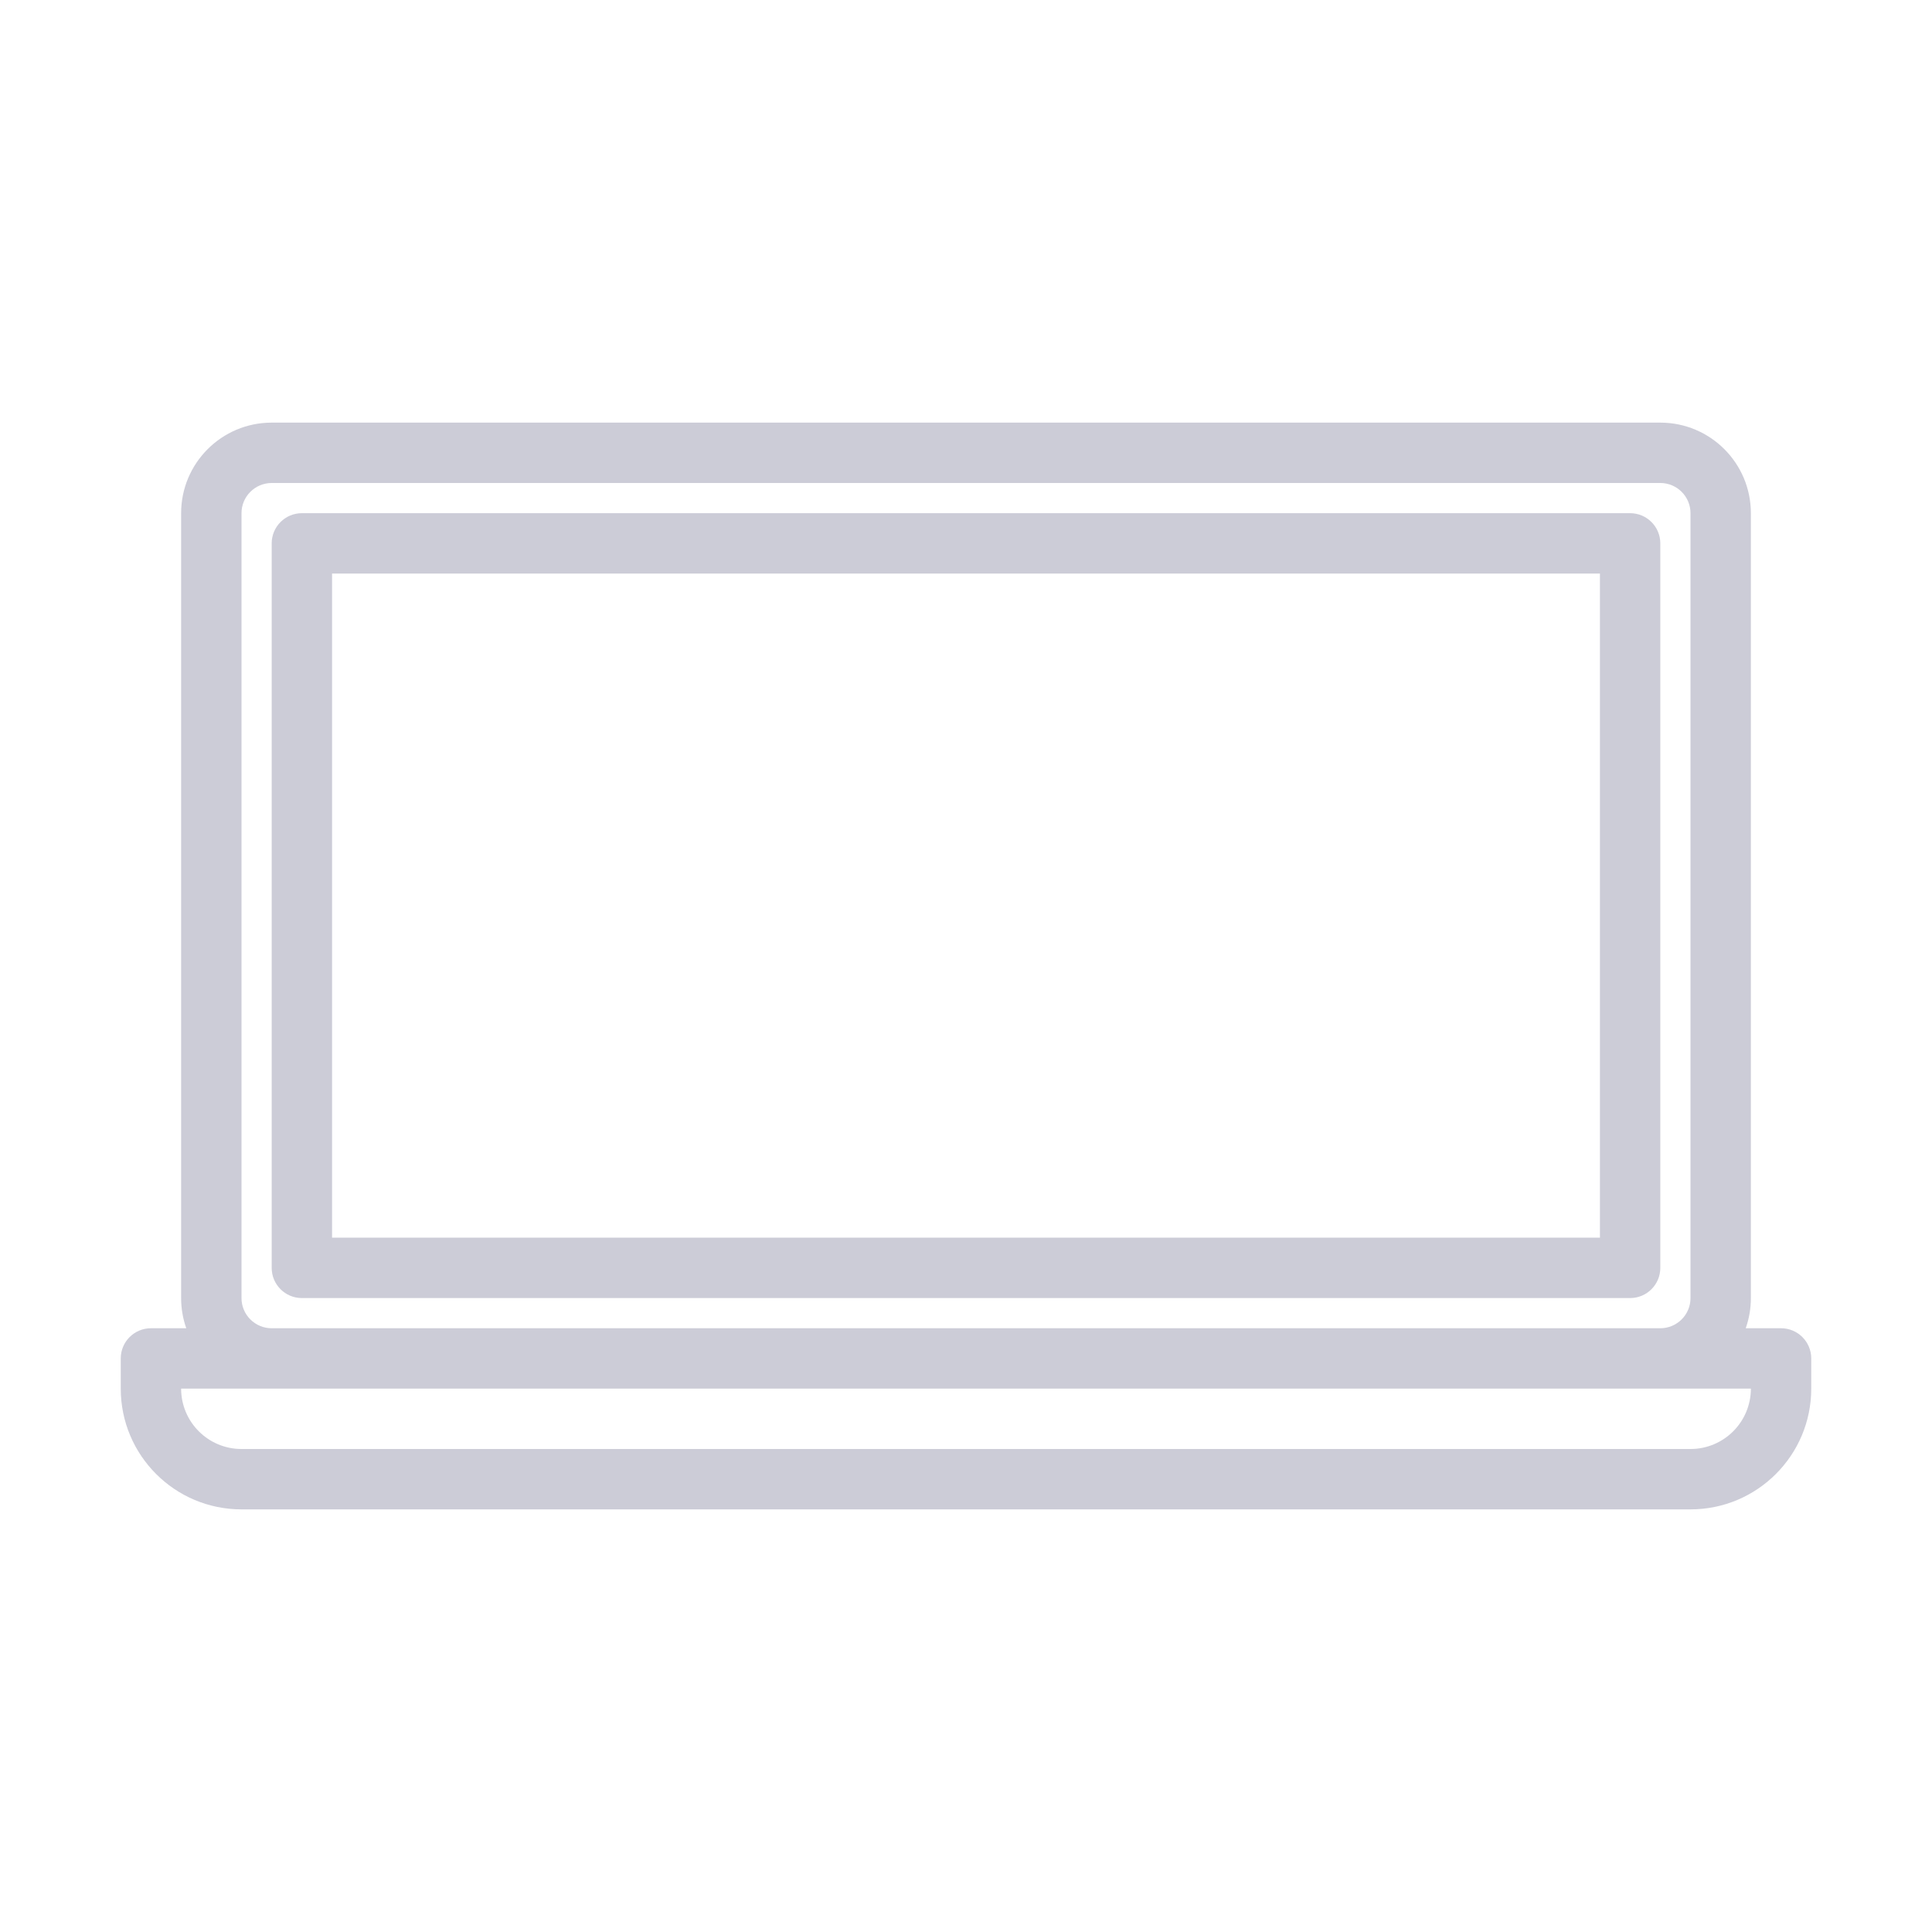
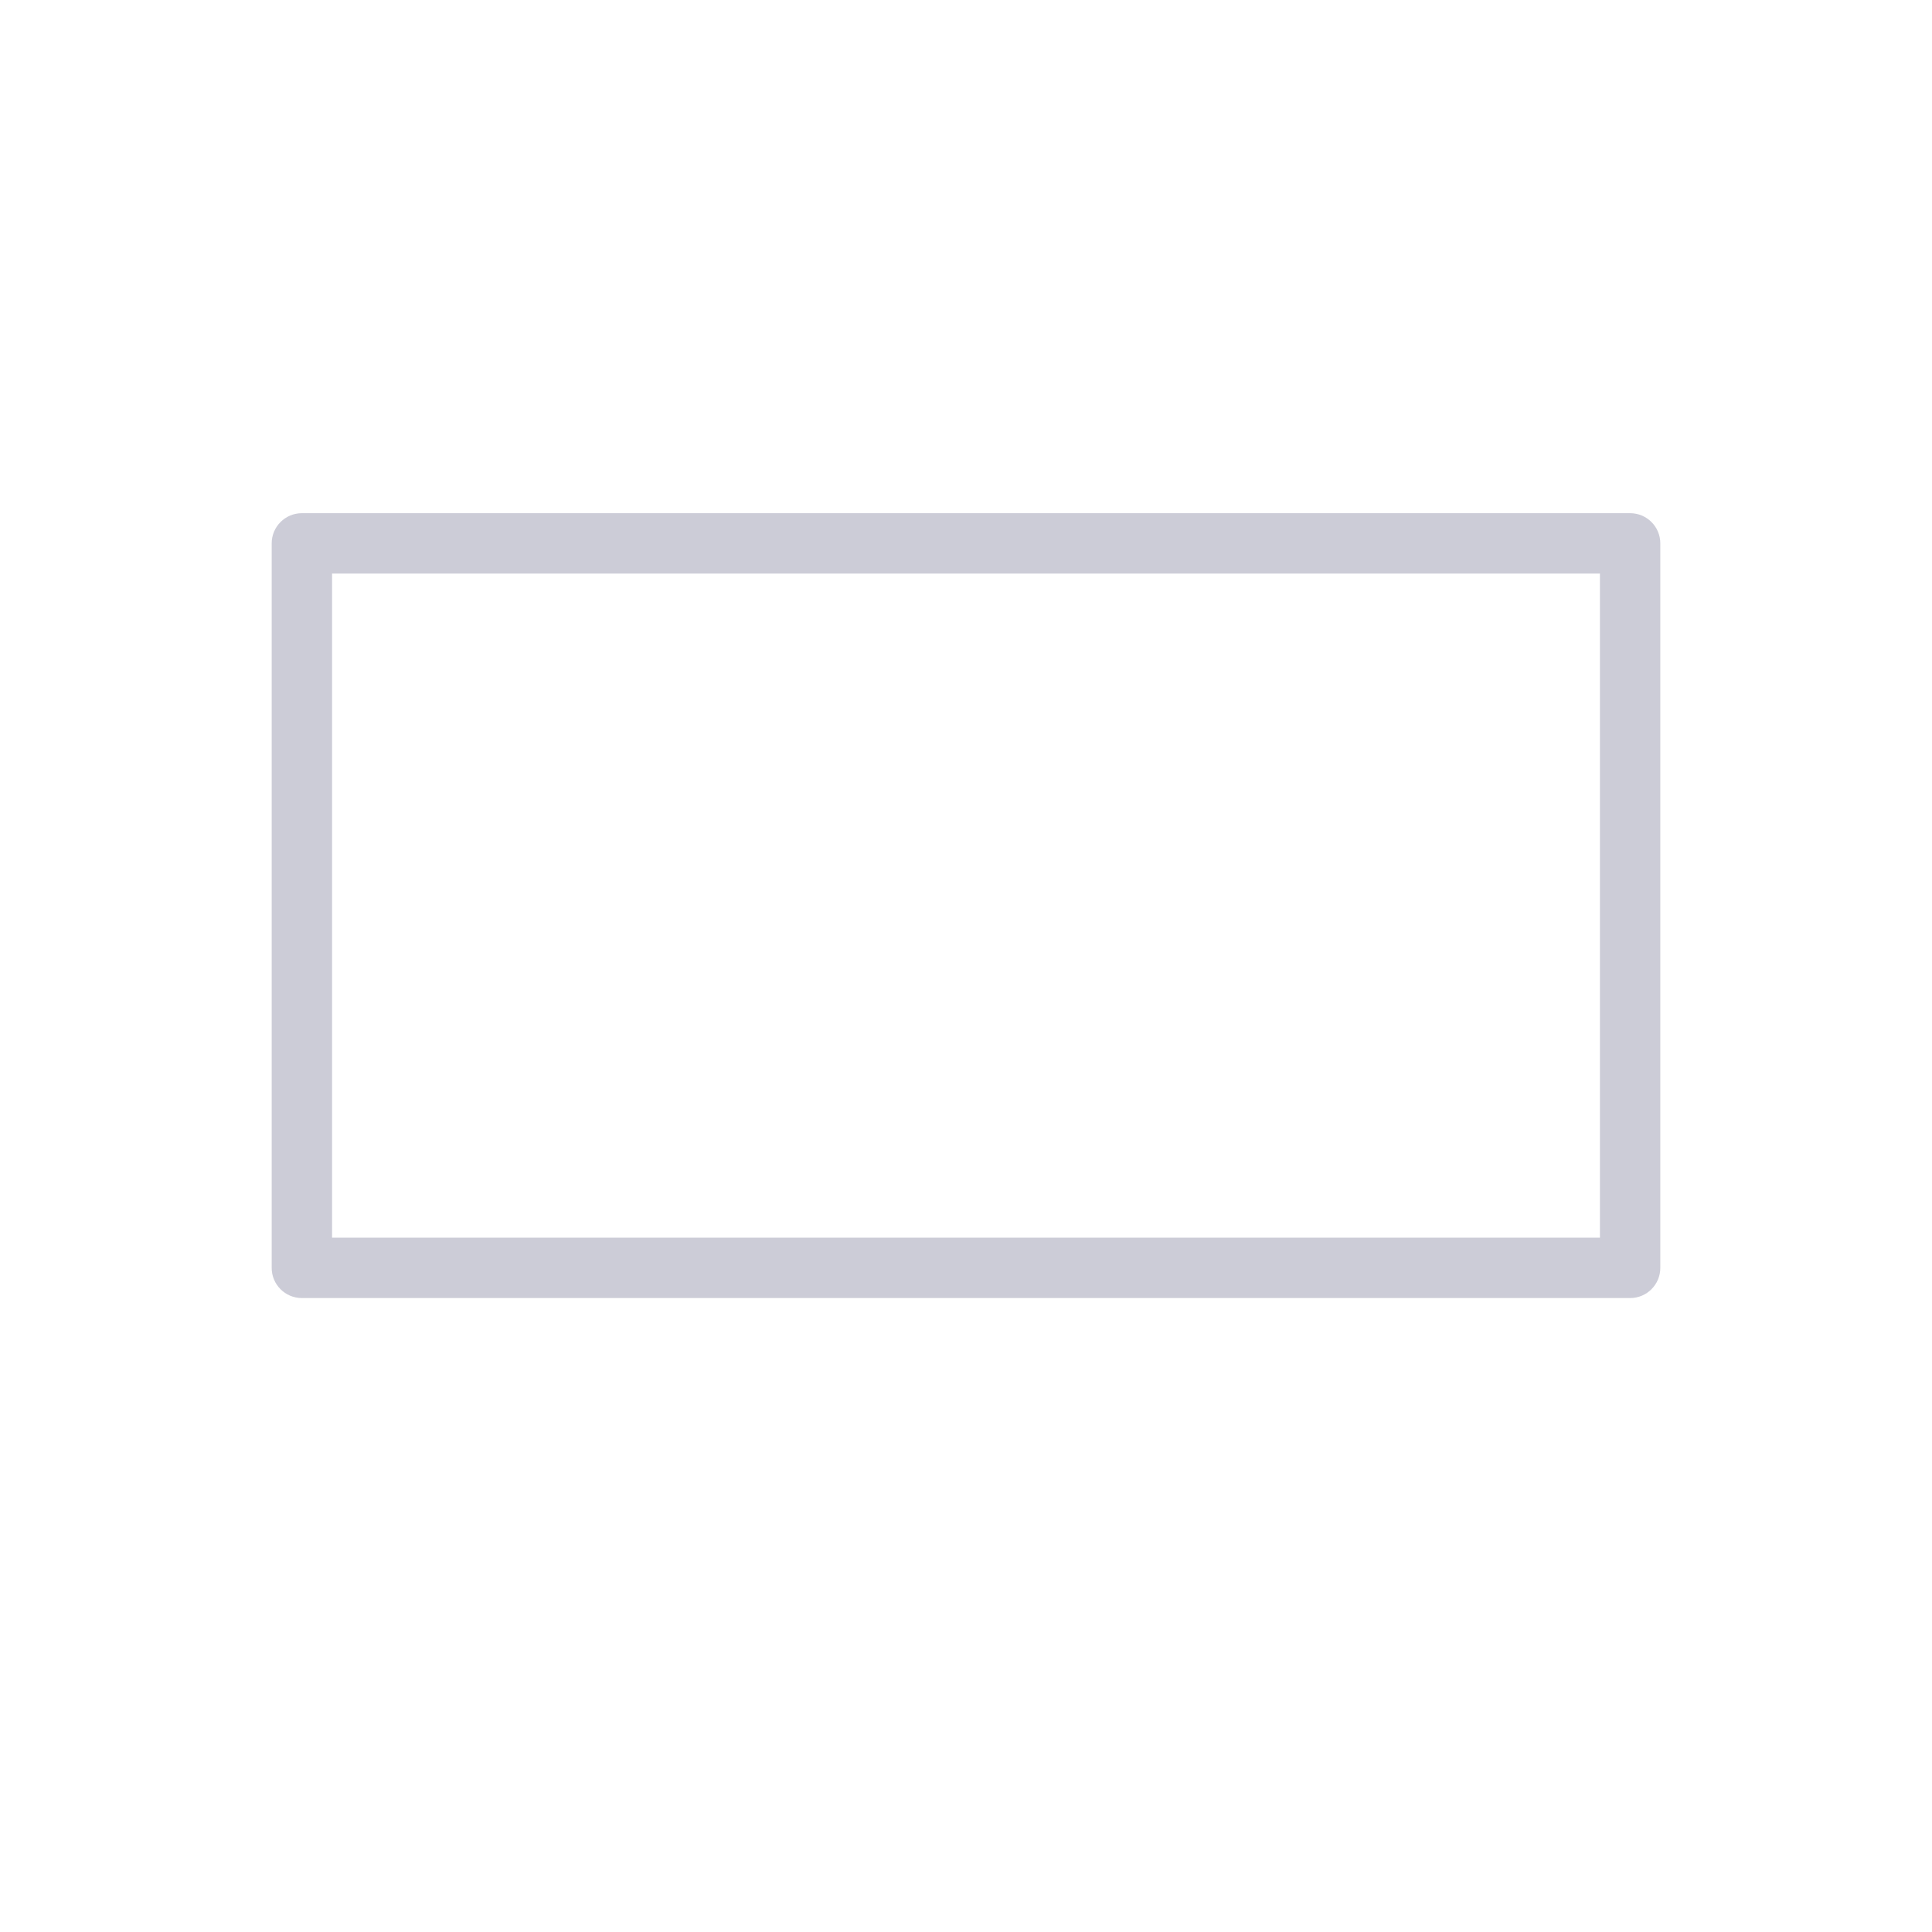
<svg xmlns="http://www.w3.org/2000/svg" width="512pt" height="512pt" version="1.1" viewBox="0 0 512 512">
  <g fill="#ccccd7" fill-rule="evenodd">
    <path d="m80 136c-4.418 0-8 3.582-8 8v192c0 4.418 3.582 8 8 8h352c4.418 0 8-3.582 8-8v-192c0-4.418-3.582-8-8-8zm8 192v-176h336v176z" />
-     <path d="m48 136c0-13.254 10.746-24 24-24h368c13.254 0 24 10.746 24 24v208c0 2.805-0.48 5.496-1.367 8h9.367c4.418 0 8 3.582 8 8v8c0 17.672-14.328 32-32 32h-384c-17.672 0-32-14.328-32-32v-8c0-4.418 3.582-8 8-8h9.367c-0.887-2.504-1.367-5.195-1.367-8zm400 208c0 4.418-3.582 8-8 8h-368c-4.418 0-8-3.582-8-8v-208c0-4.418 3.582-8 8-8h368c4.418 0 8 3.582 8 8zm-400 24h416c0 8.836-7.164 16-16 16h-384c-8.836 0-16-7.164-16-16z" />
  </g>
</svg>